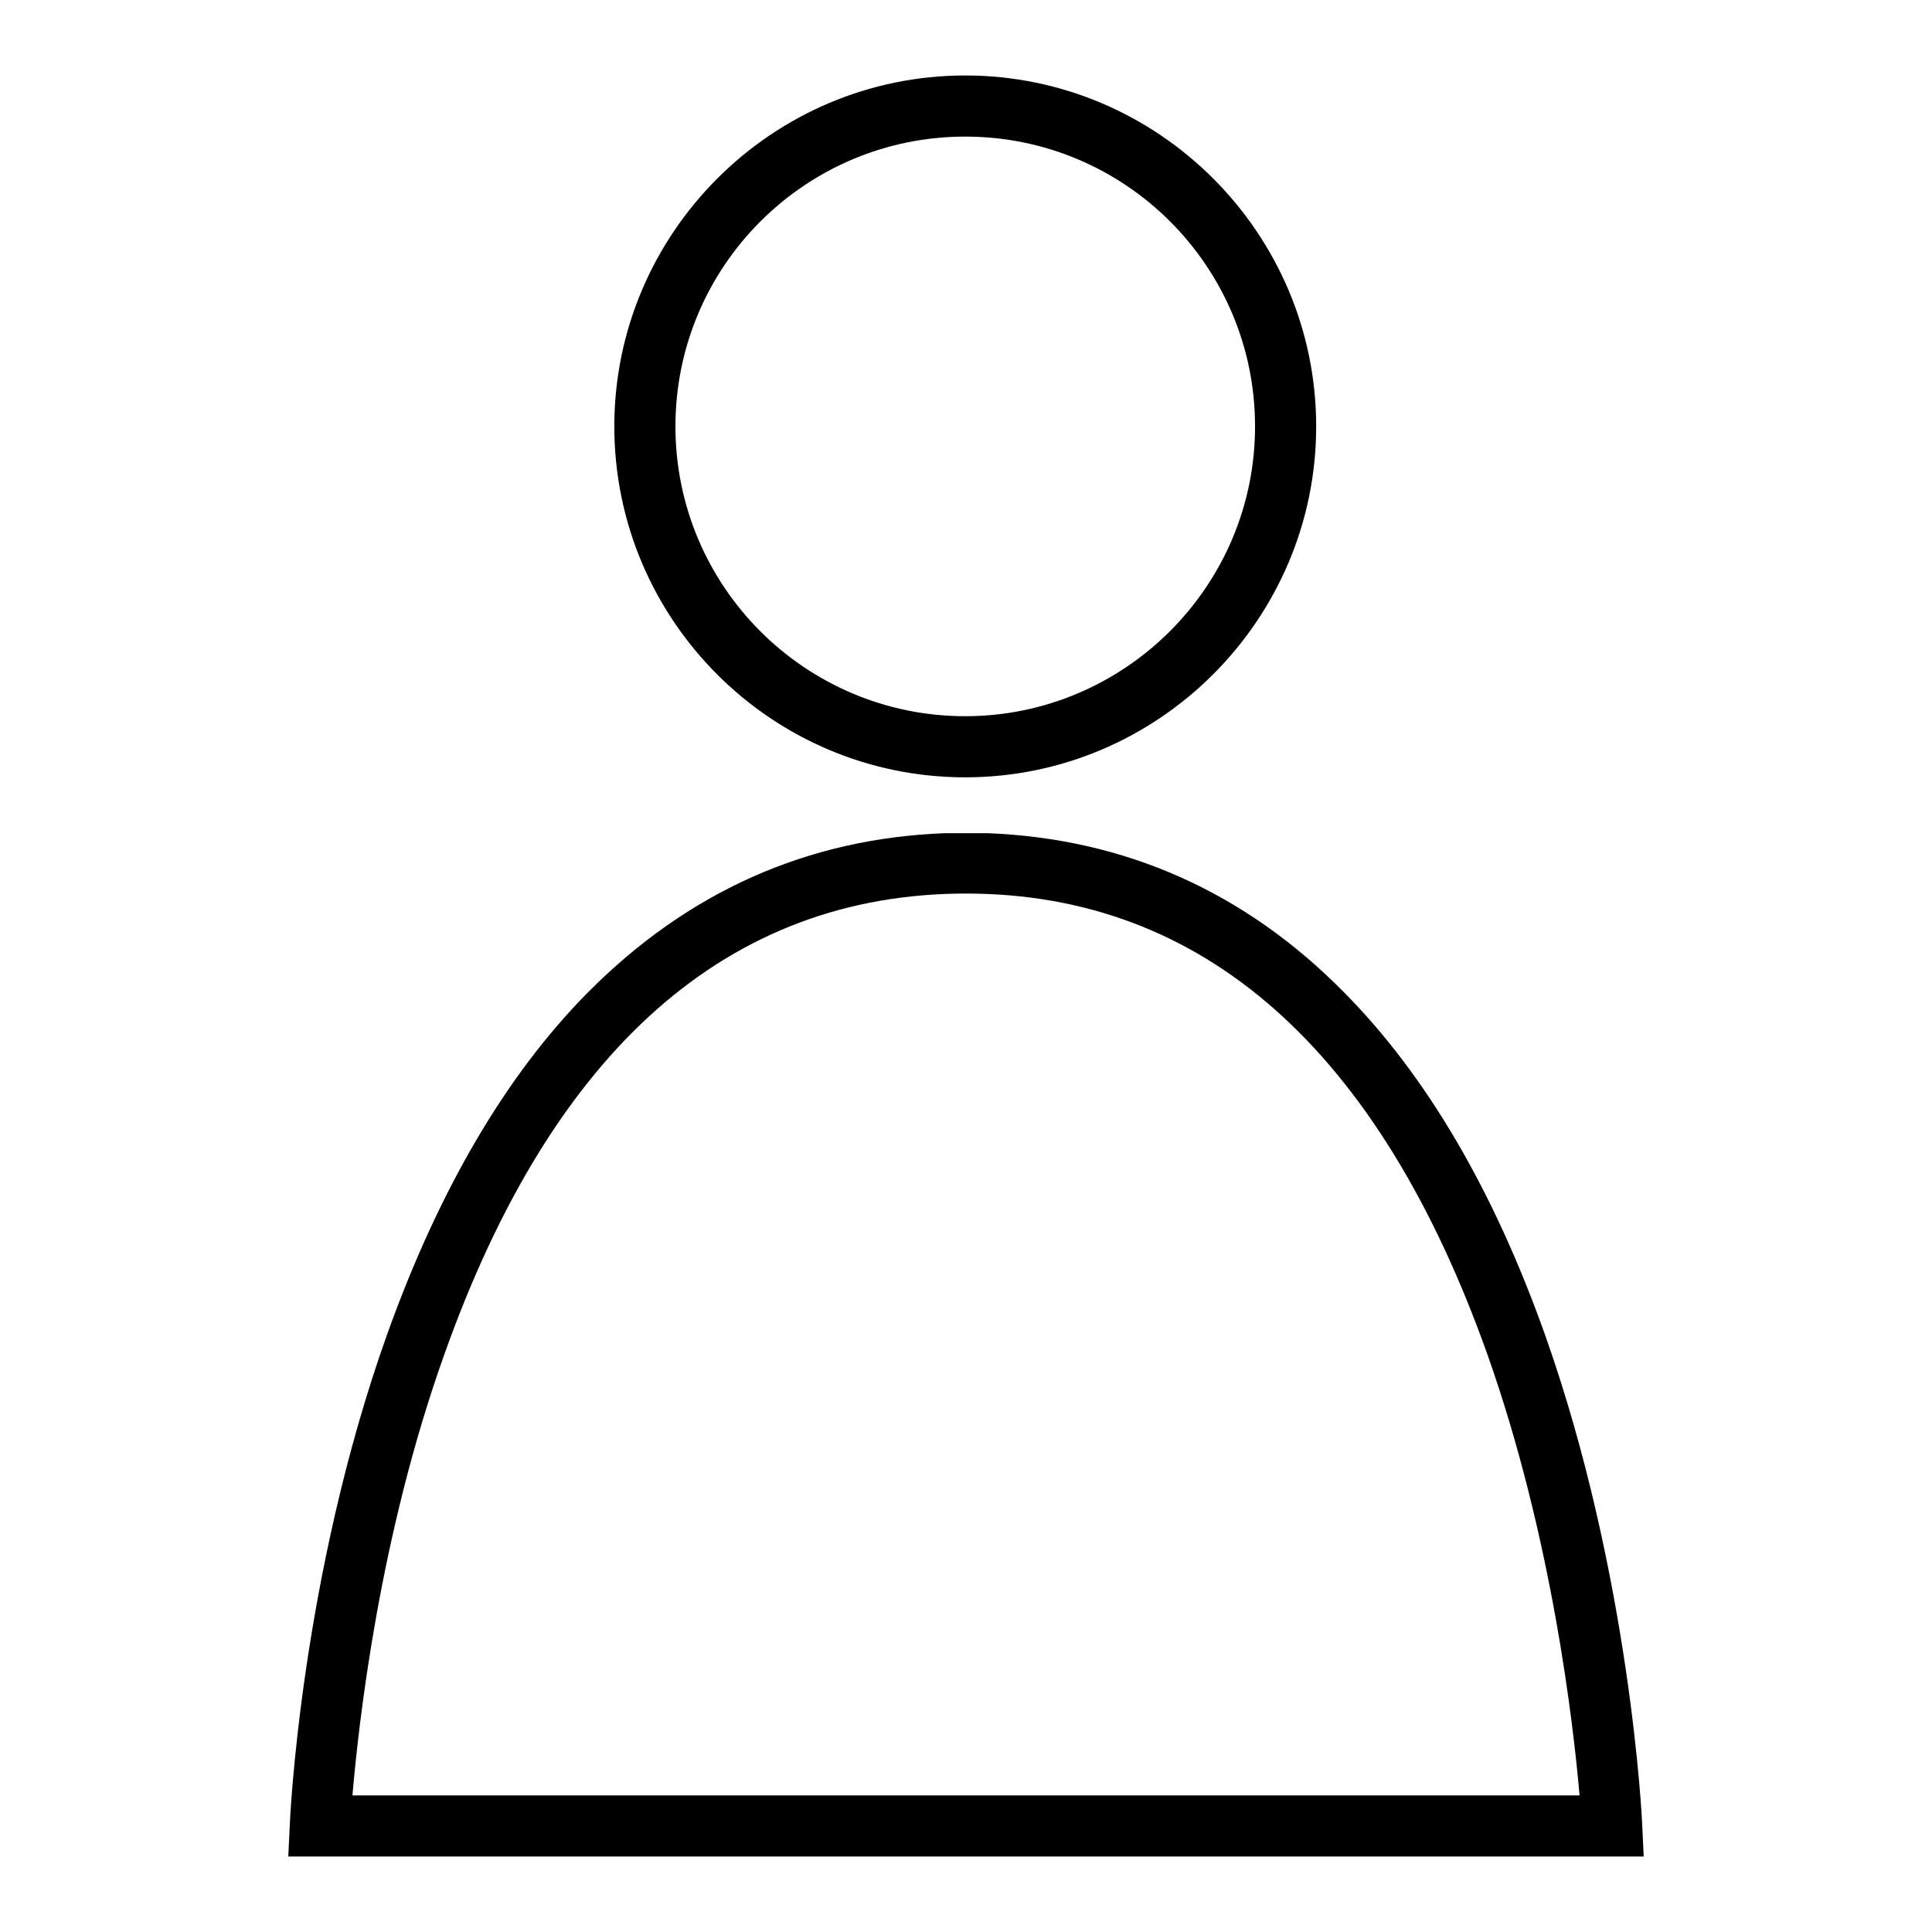
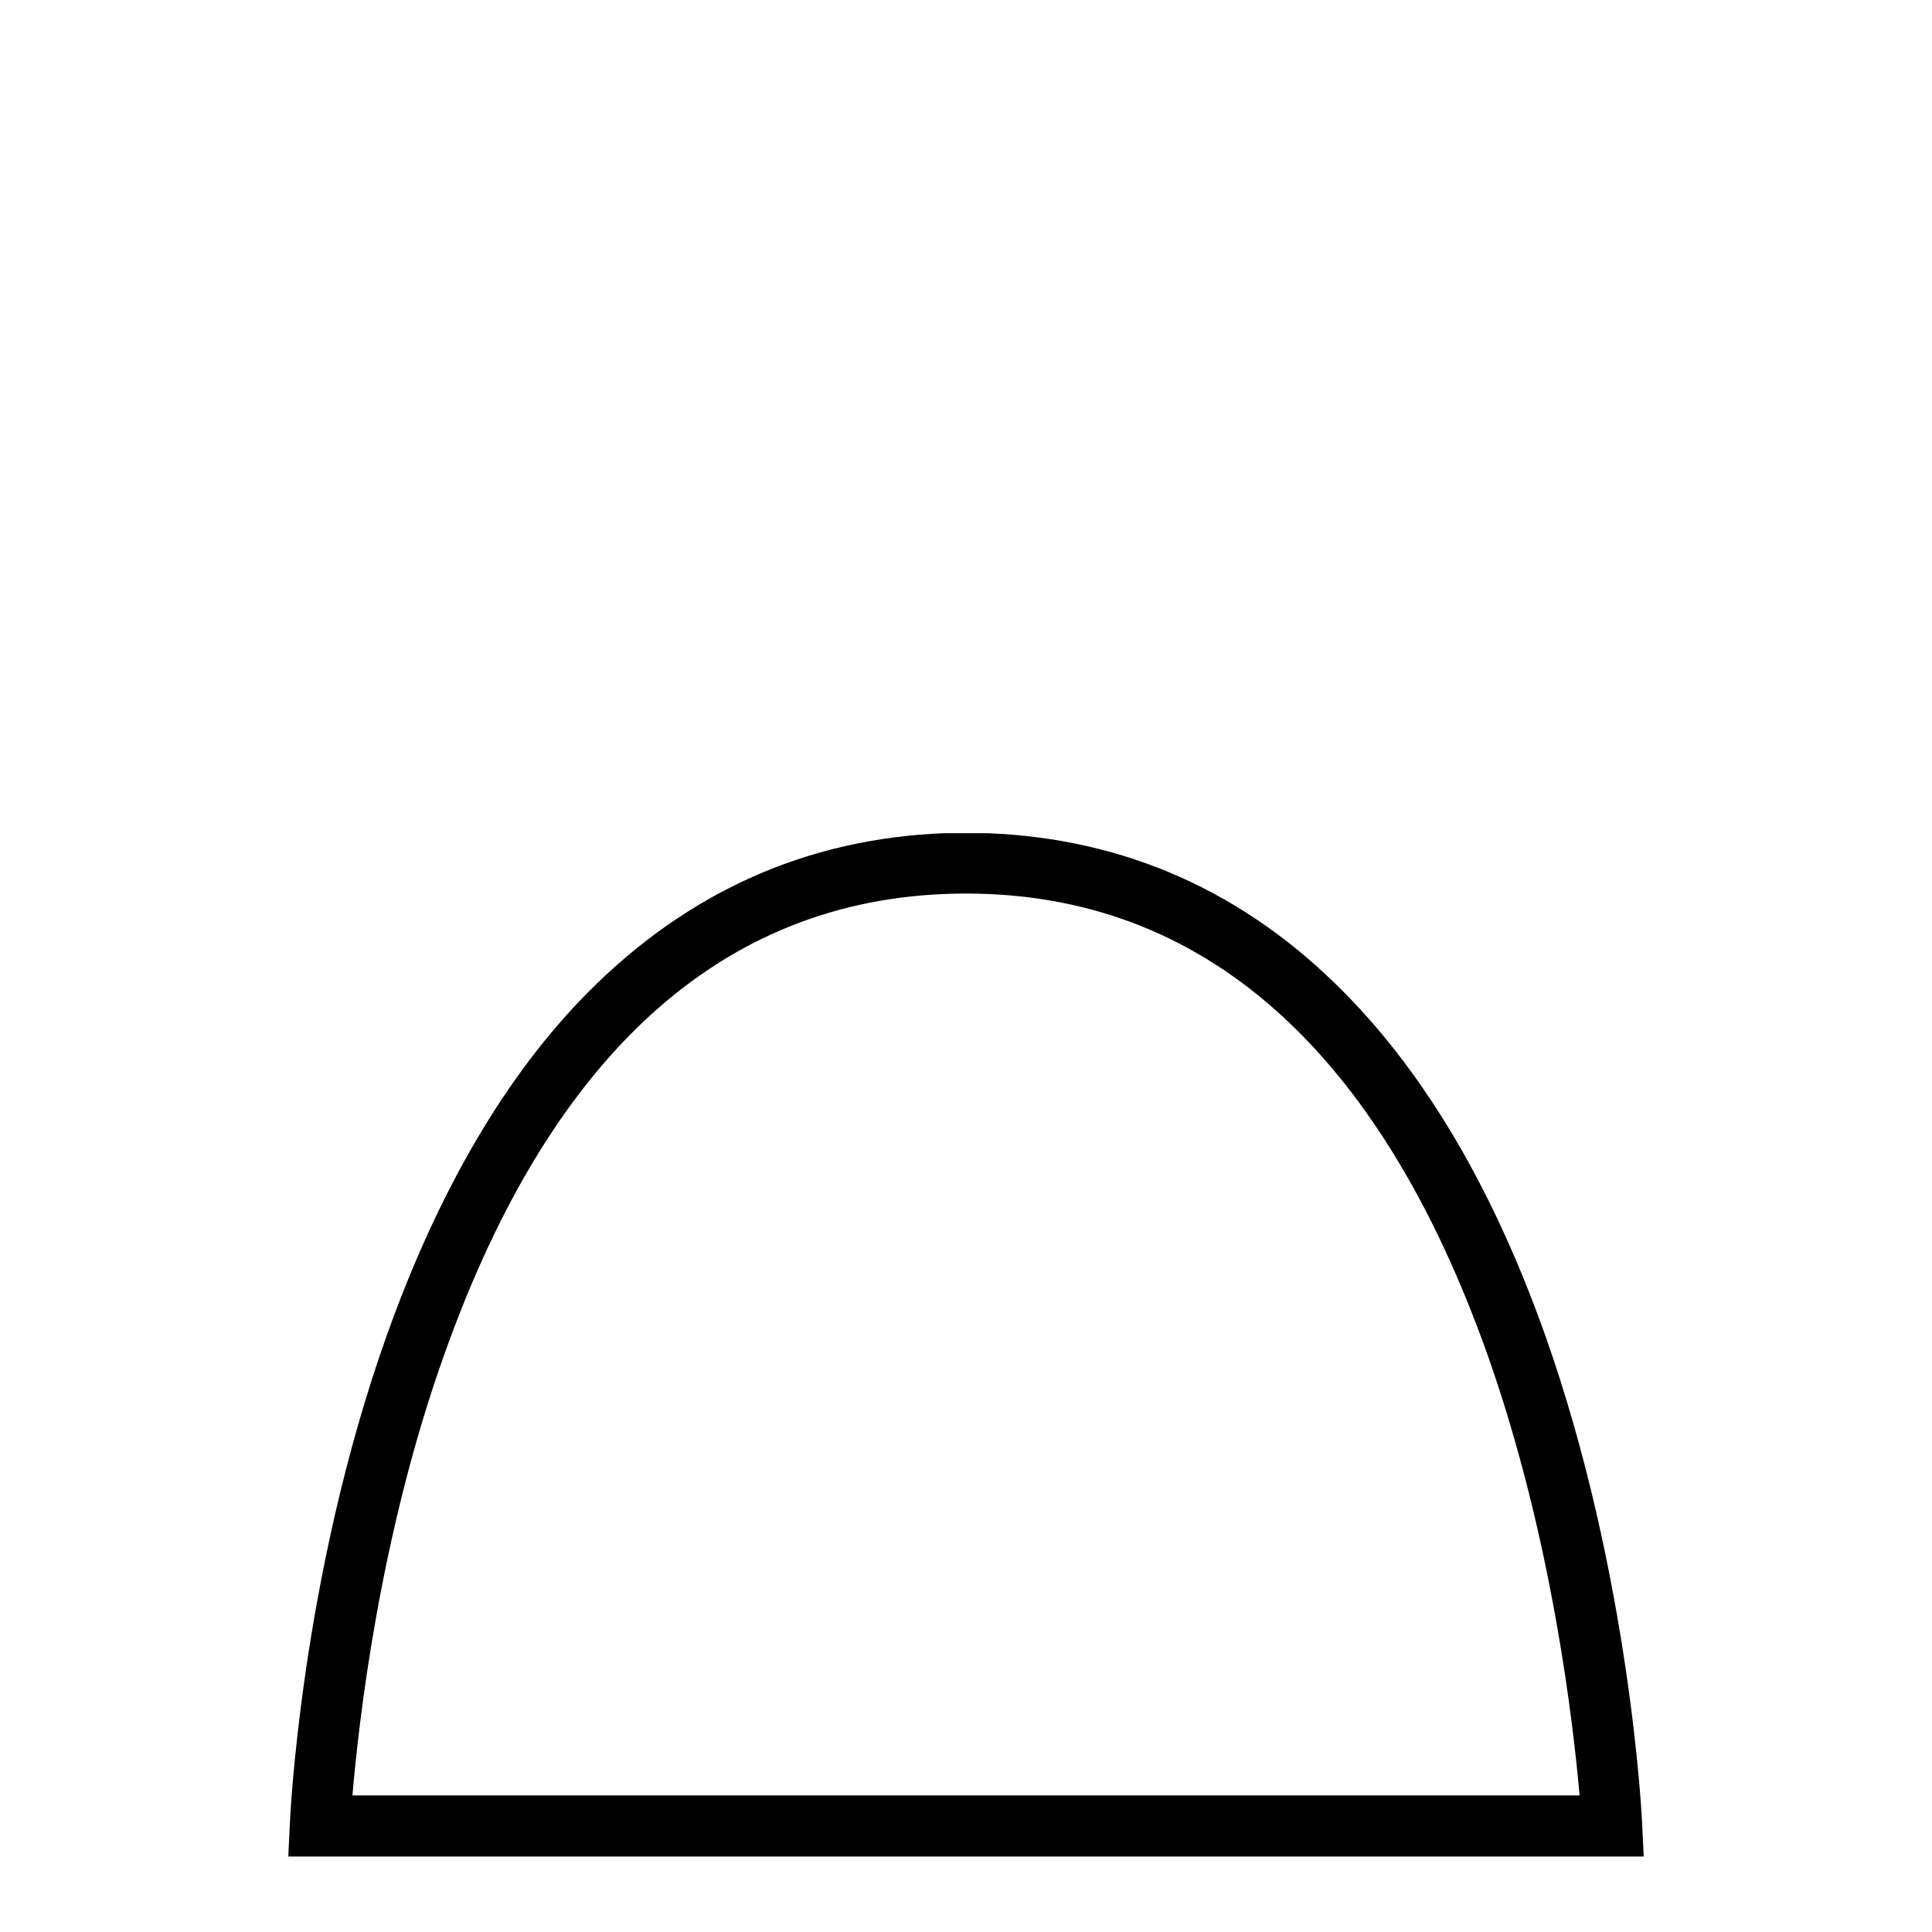
<svg xmlns="http://www.w3.org/2000/svg" version="1.1" x="0px" y="0px" viewBox="0 0 256 256" enable-background="new 0 0 256 256" xml:space="preserve">
  <g>
    <g>
-       <path fill="#000000" d="M127.9,103c25.6,0,46.5-20.9,46.5-46.5S153.5,10,127.9,10c-25.6,0-46.5,20.9-46.5,46.5C81.4,82.1,102.2,103,127.9,103z M127.9,94.9c-21.2,0-38.4-17.2-38.4-38.4c0-21.2,17.2-38.4,38.4-38.4c21.2,0,38.4,17.2,38.4,38.4C166.3,77.7,149,94.9,127.9,94.9z" />
      <path fill="#000000" d="M217.6,241.8c0-0.3-1.5-32.9-12.9-65c-6.8-19.1-15.7-34.3-26.6-45.3c-13.1-13.3-29-20.4-47.3-21.1v0h-2.7H128h-0.1h-2.7v0c-18.3,0.7-34.1,7.8-47.3,21.1c-10.9,11-19.8,26.3-26.6,45.3c-11.5,32.2-12.9,64.7-12.9,65l-0.2,4.2h179.6L217.6,241.8z M209.3,237.9H46.7c0.8-9.3,3.5-34.2,12.2-58.5c14.4-40.5,37.7-61,69.1-61c31.4,0,54.7,20.6,69.1,61.1C205.7,203.8,208.5,228.7,209.3,237.9z" />
    </g>
  </g>
</svg>